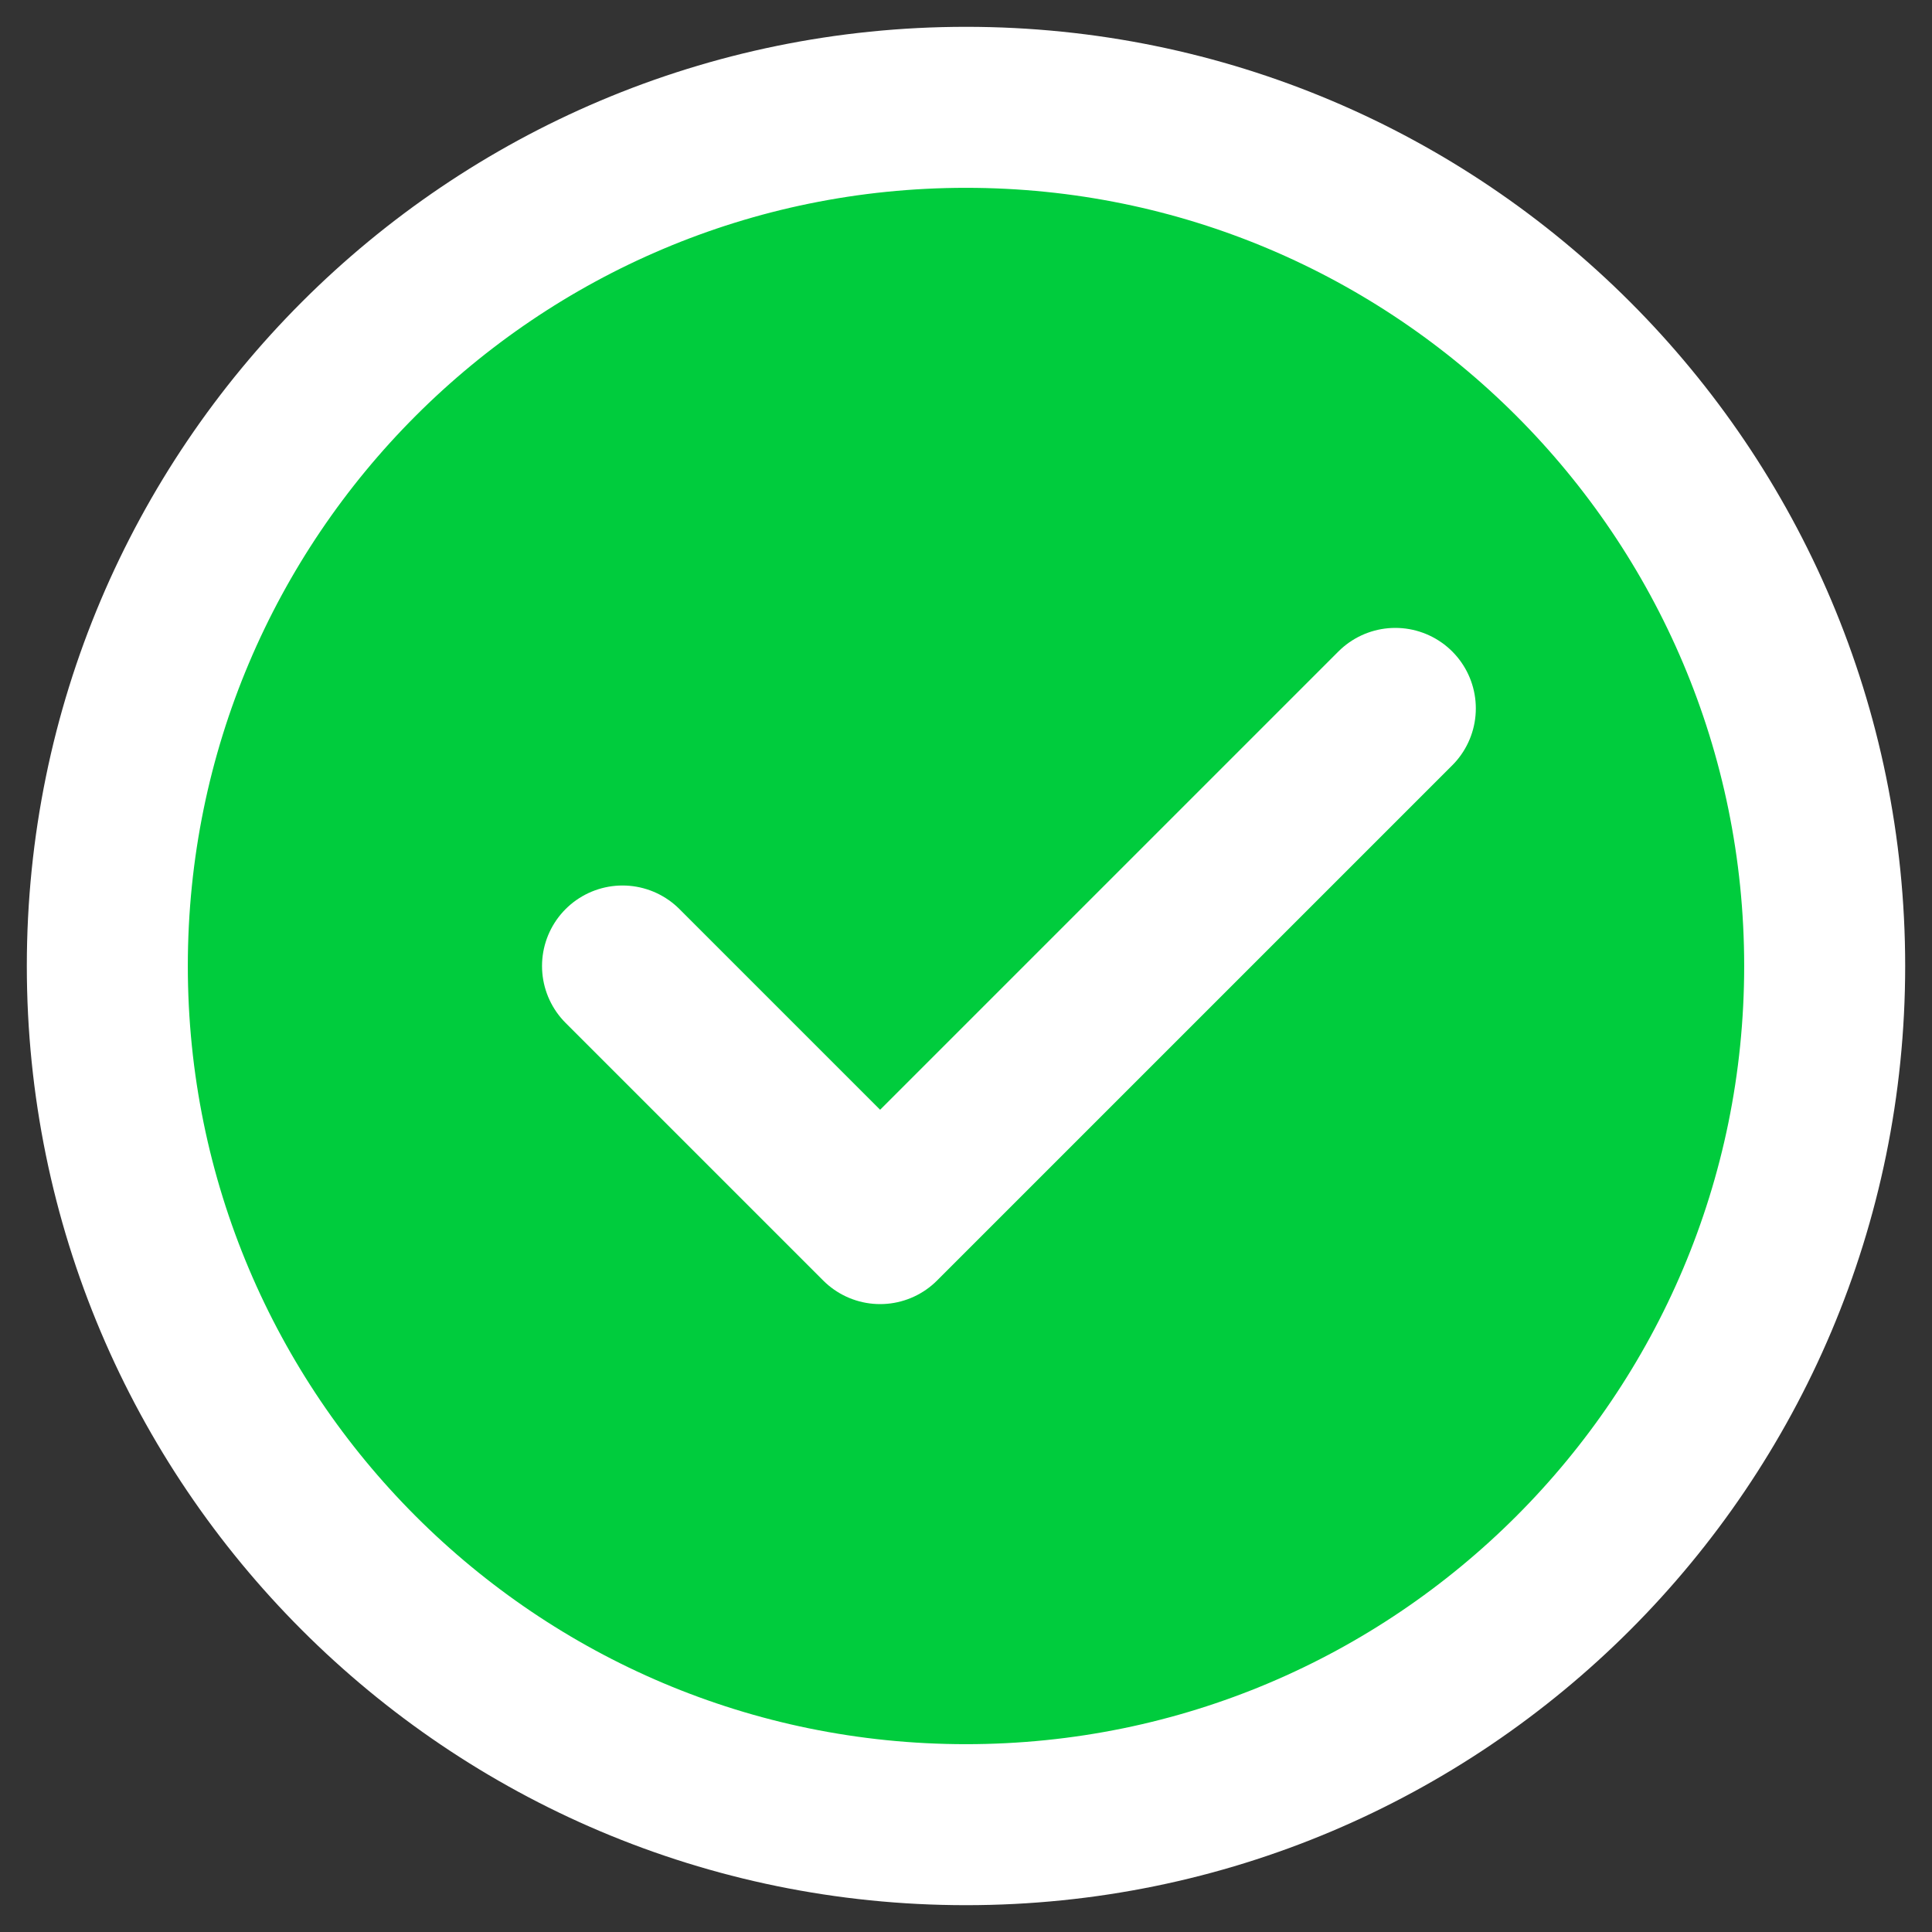
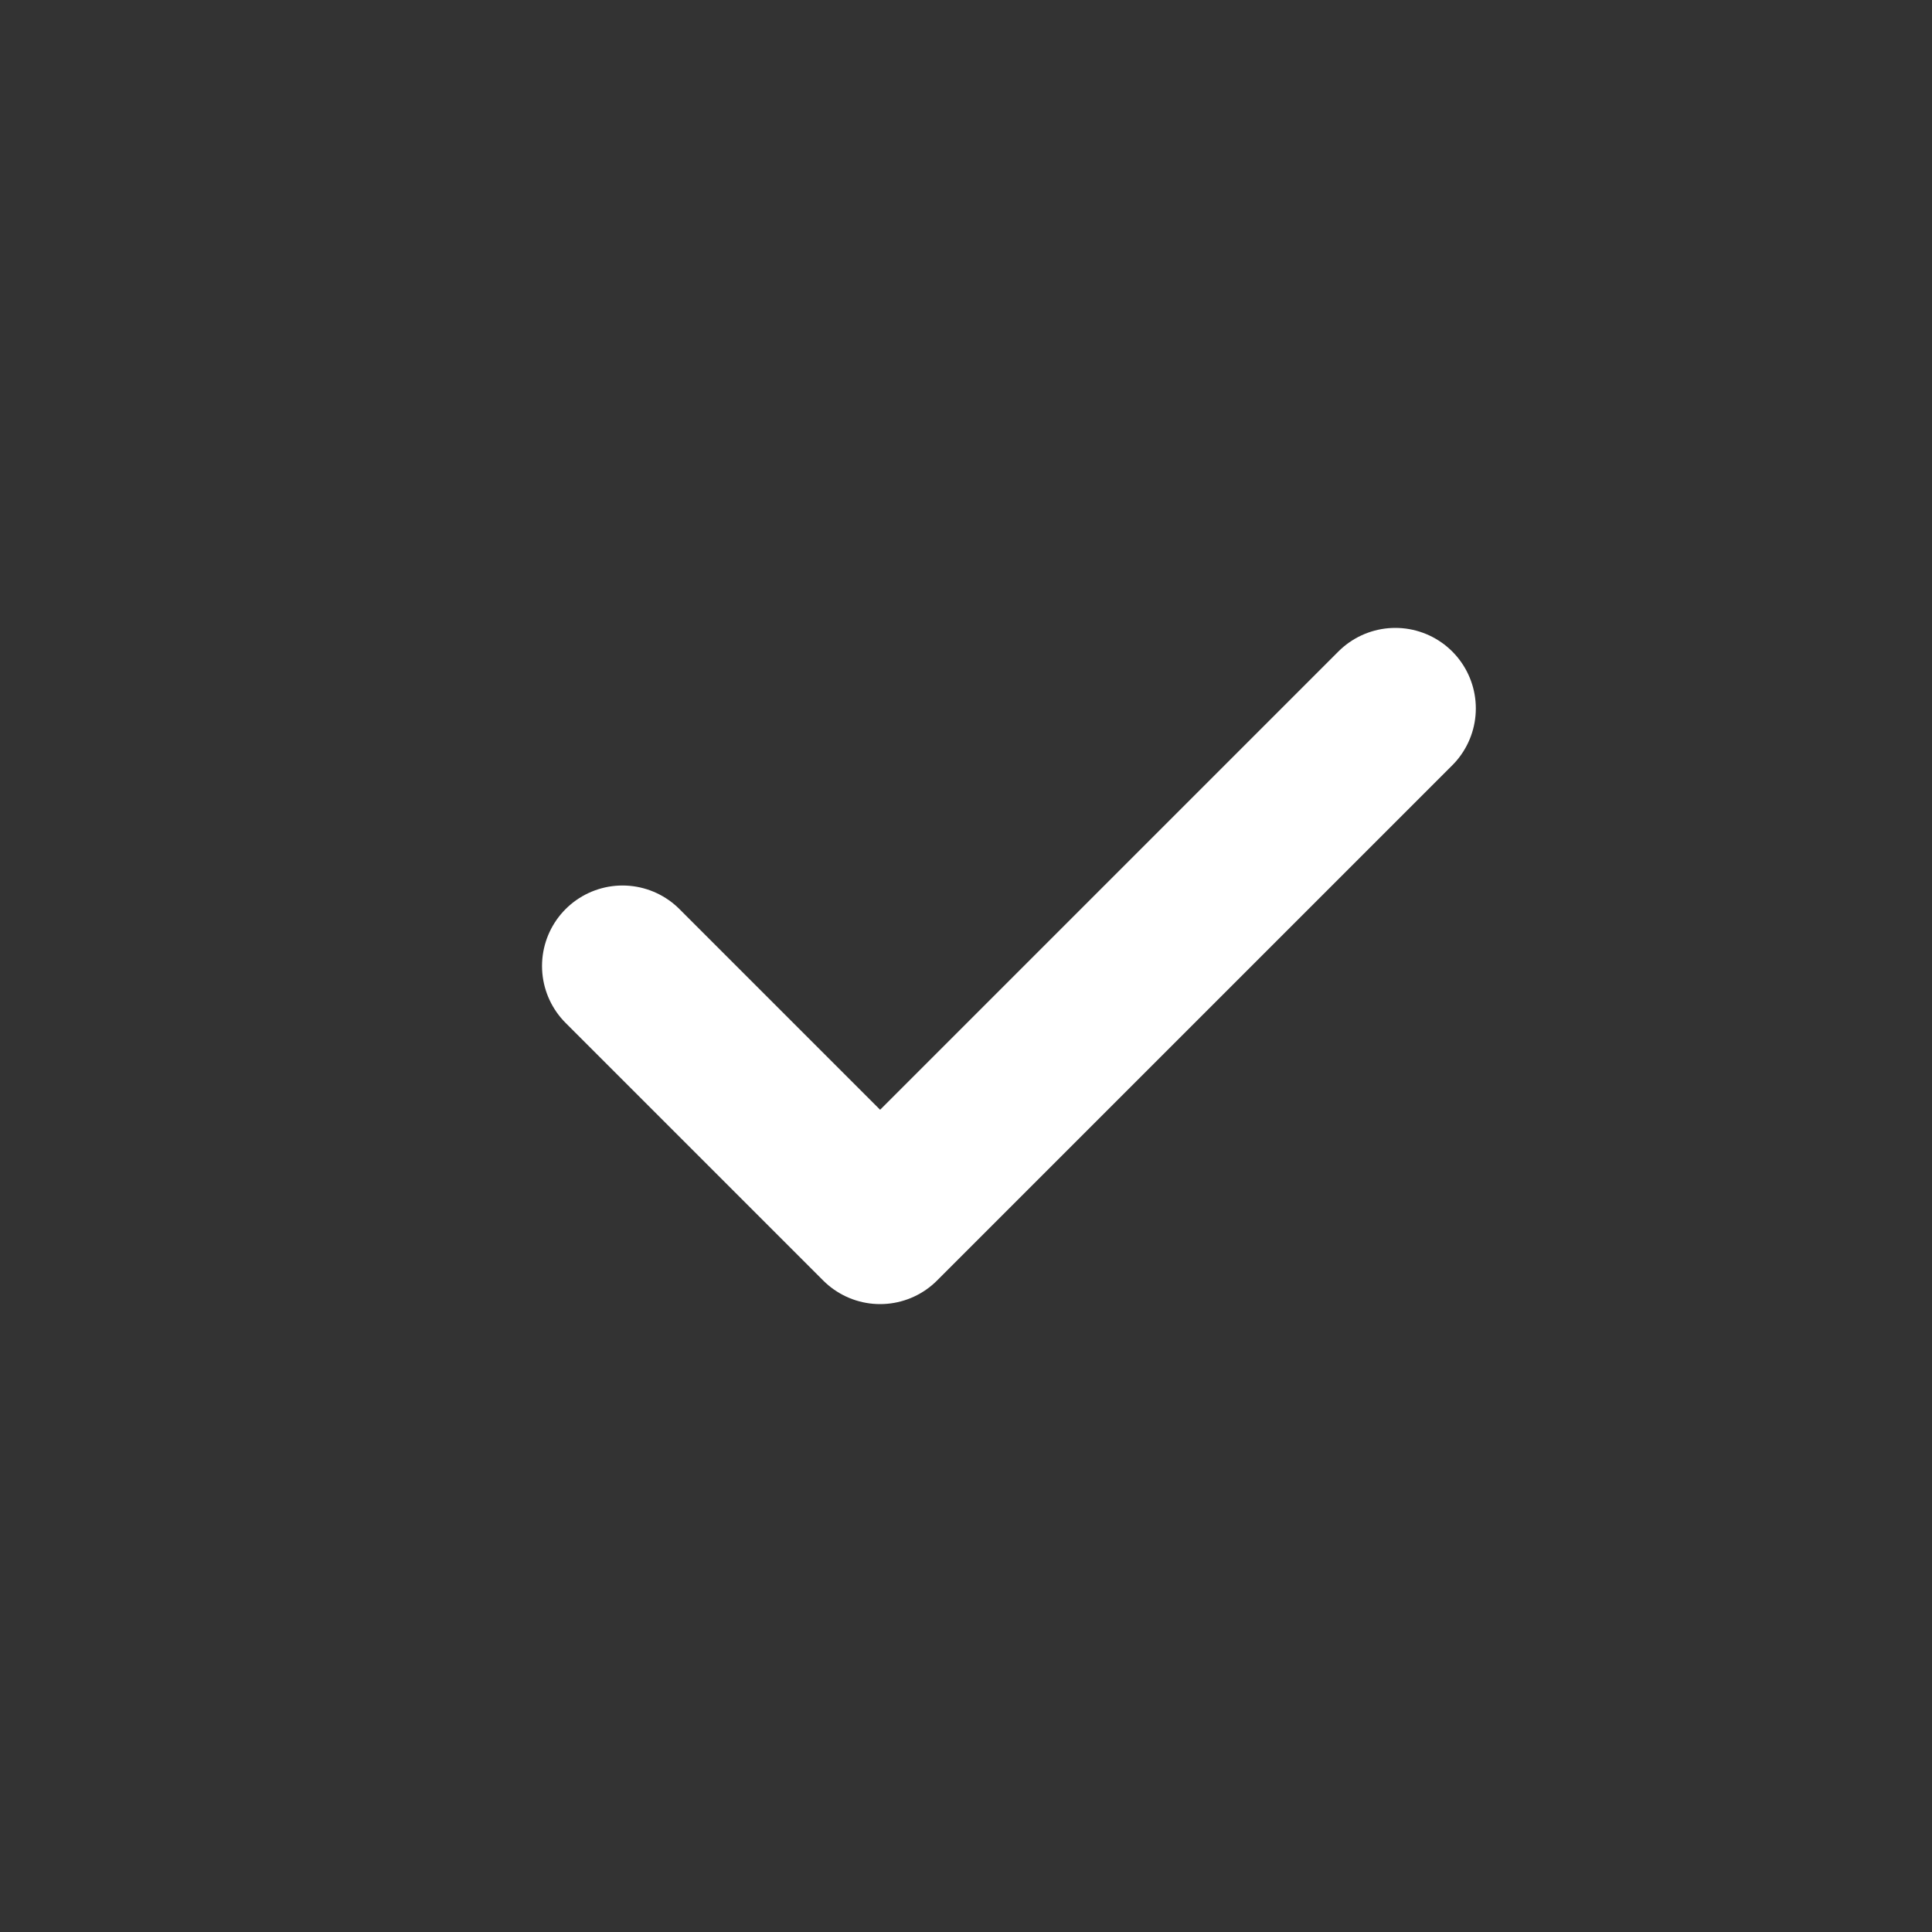
<svg xmlns="http://www.w3.org/2000/svg" width="60" height="60" viewBox="0 0 60 60" fill="none">
  <rect x="0" y="0" width="60" height="60" fill="#333333" stroke="none" />
-   <path d="M30 56.667C37.364 56.667 44.03 53.682 48.856 48.856C53.682 44.031 56.667 37.364 56.667 30C56.667 22.636 53.682 15.97 48.856 11.144C44.03 6.318 37.364 3.333 30 3.333C22.636 3.333 15.97 6.318 11.144 11.144C6.318 15.97 3.333 22.636 3.333 30C3.333 37.364 6.318 44.031 11.144 48.856C15.97 53.682 22.636 56.667 30 56.667Z" fill="#00CC3D" stroke="white" stroke-width="5" stroke-linejoin="round" />
  <path d="M19.333 30L27.333 38L43.333 22" stroke="white" stroke-width="5" stroke-linecap="round" stroke-linejoin="round" />
</svg>